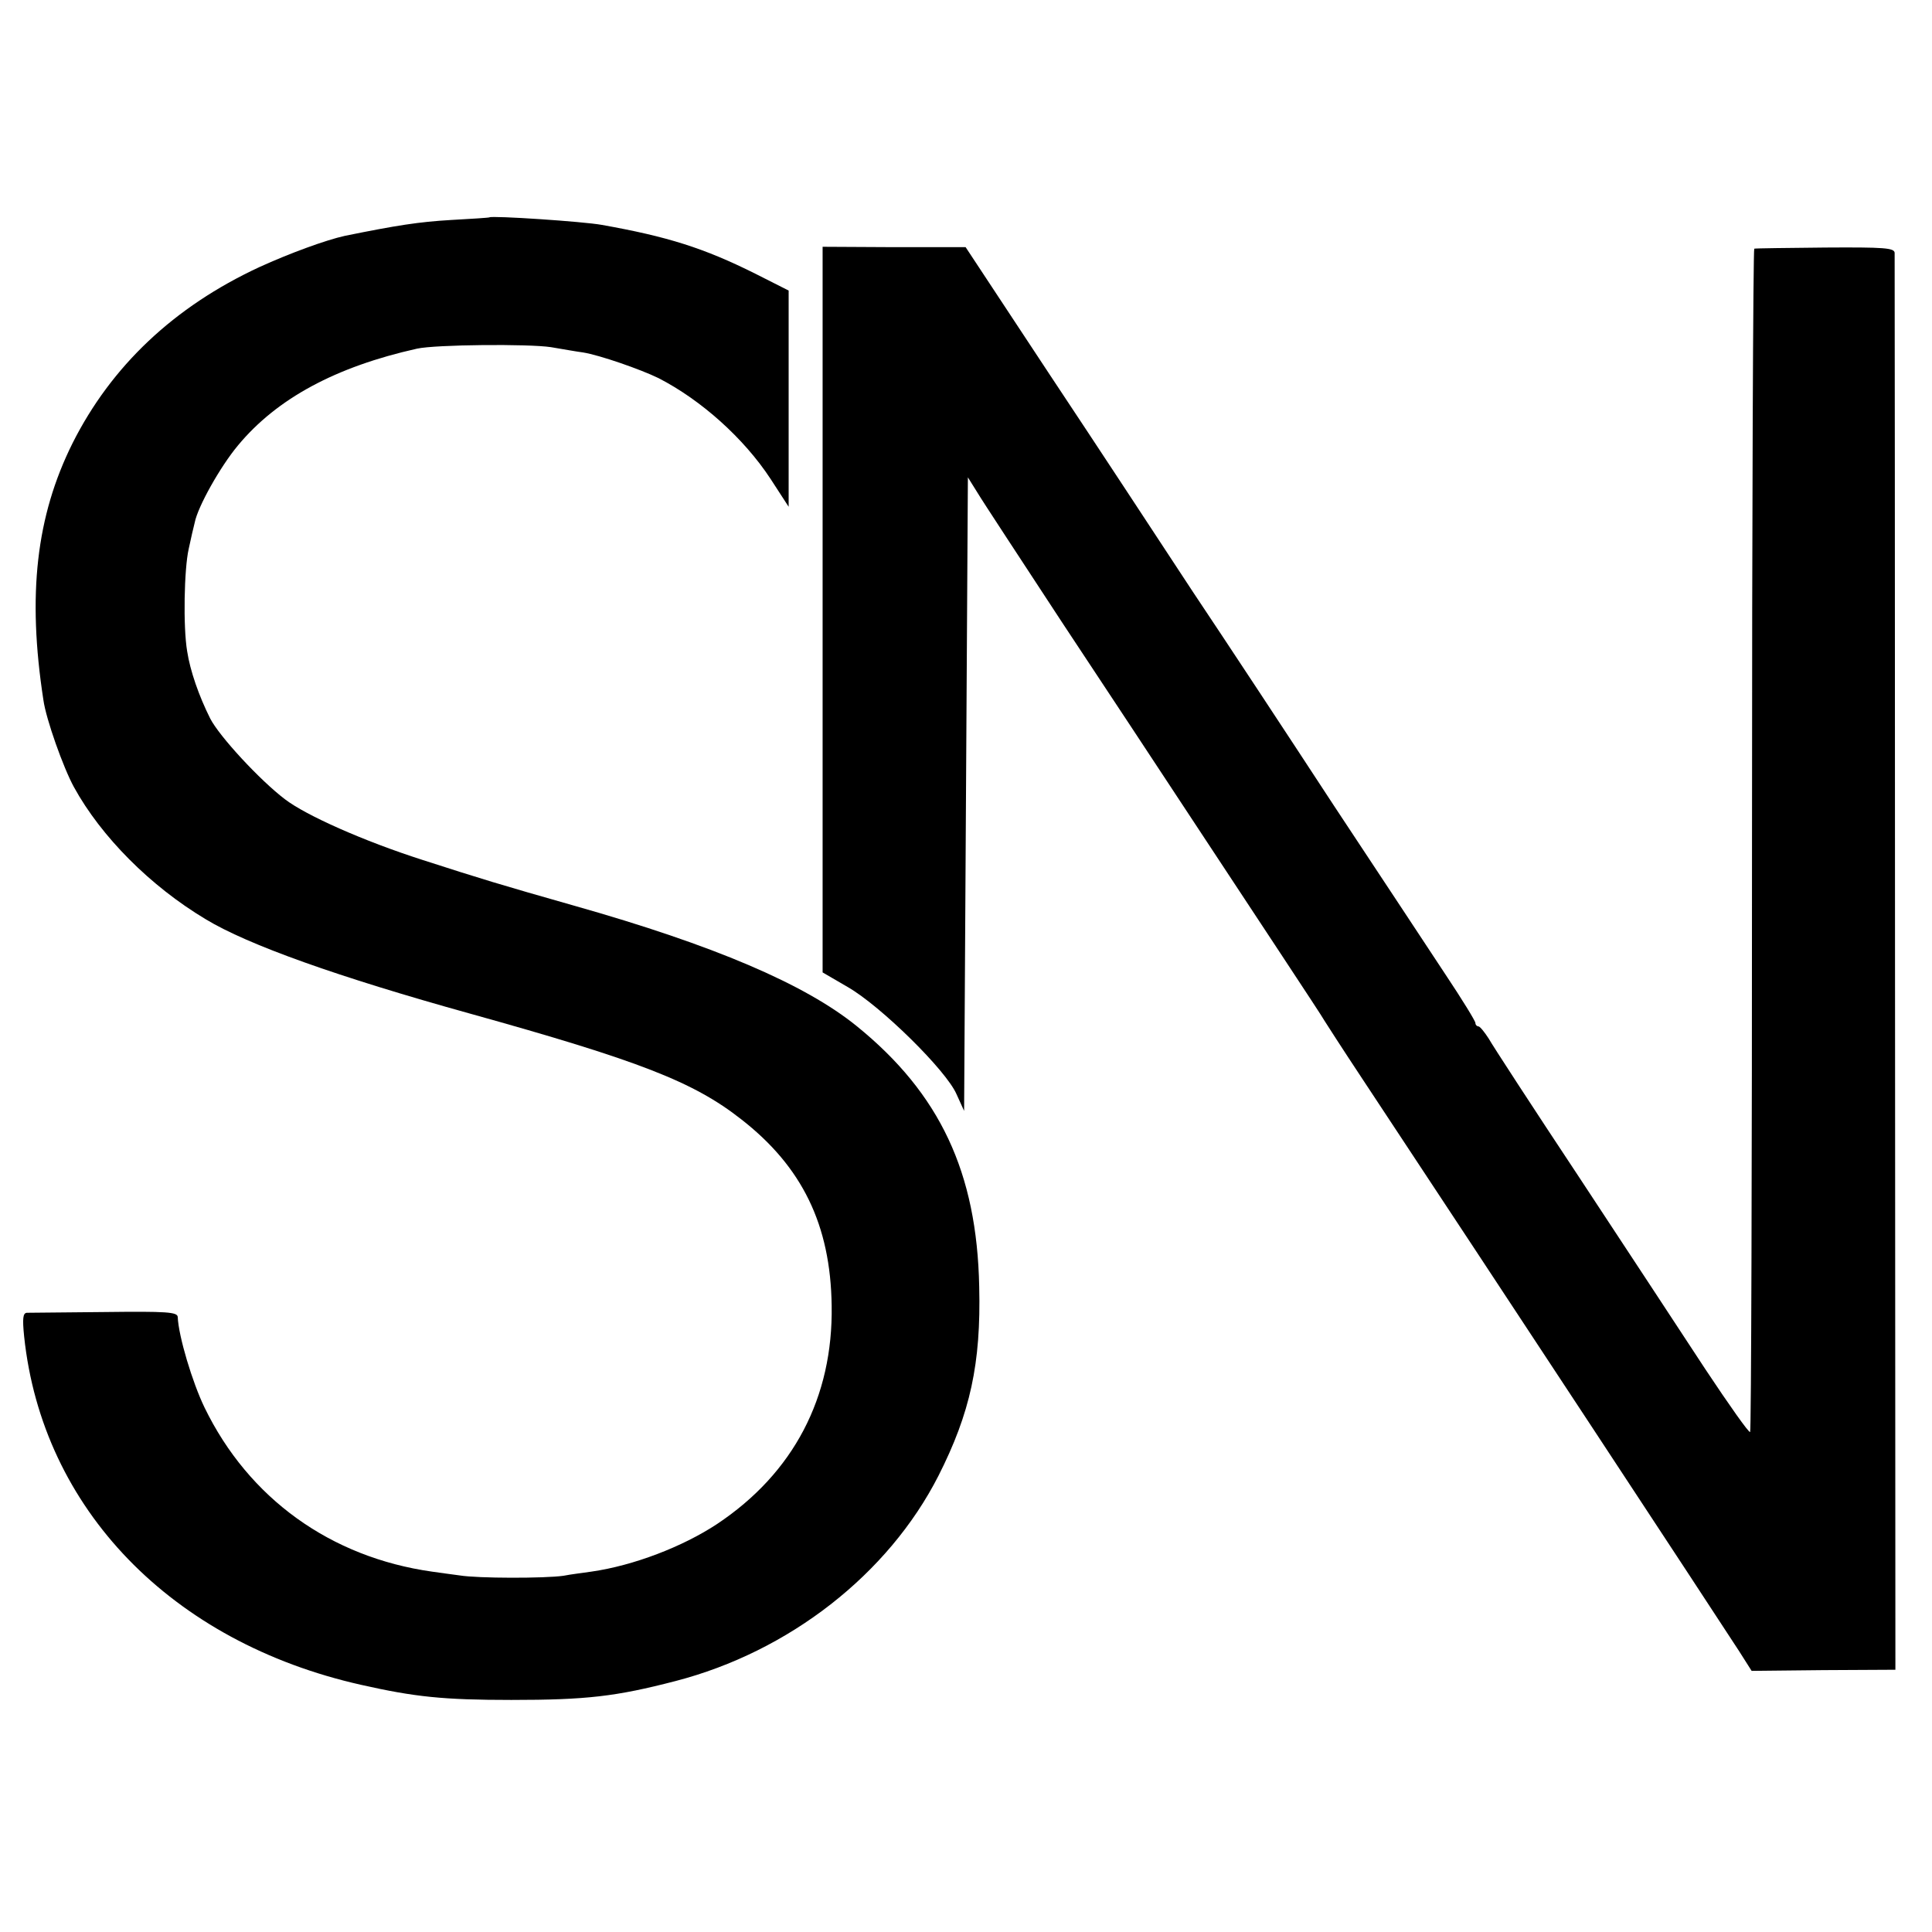
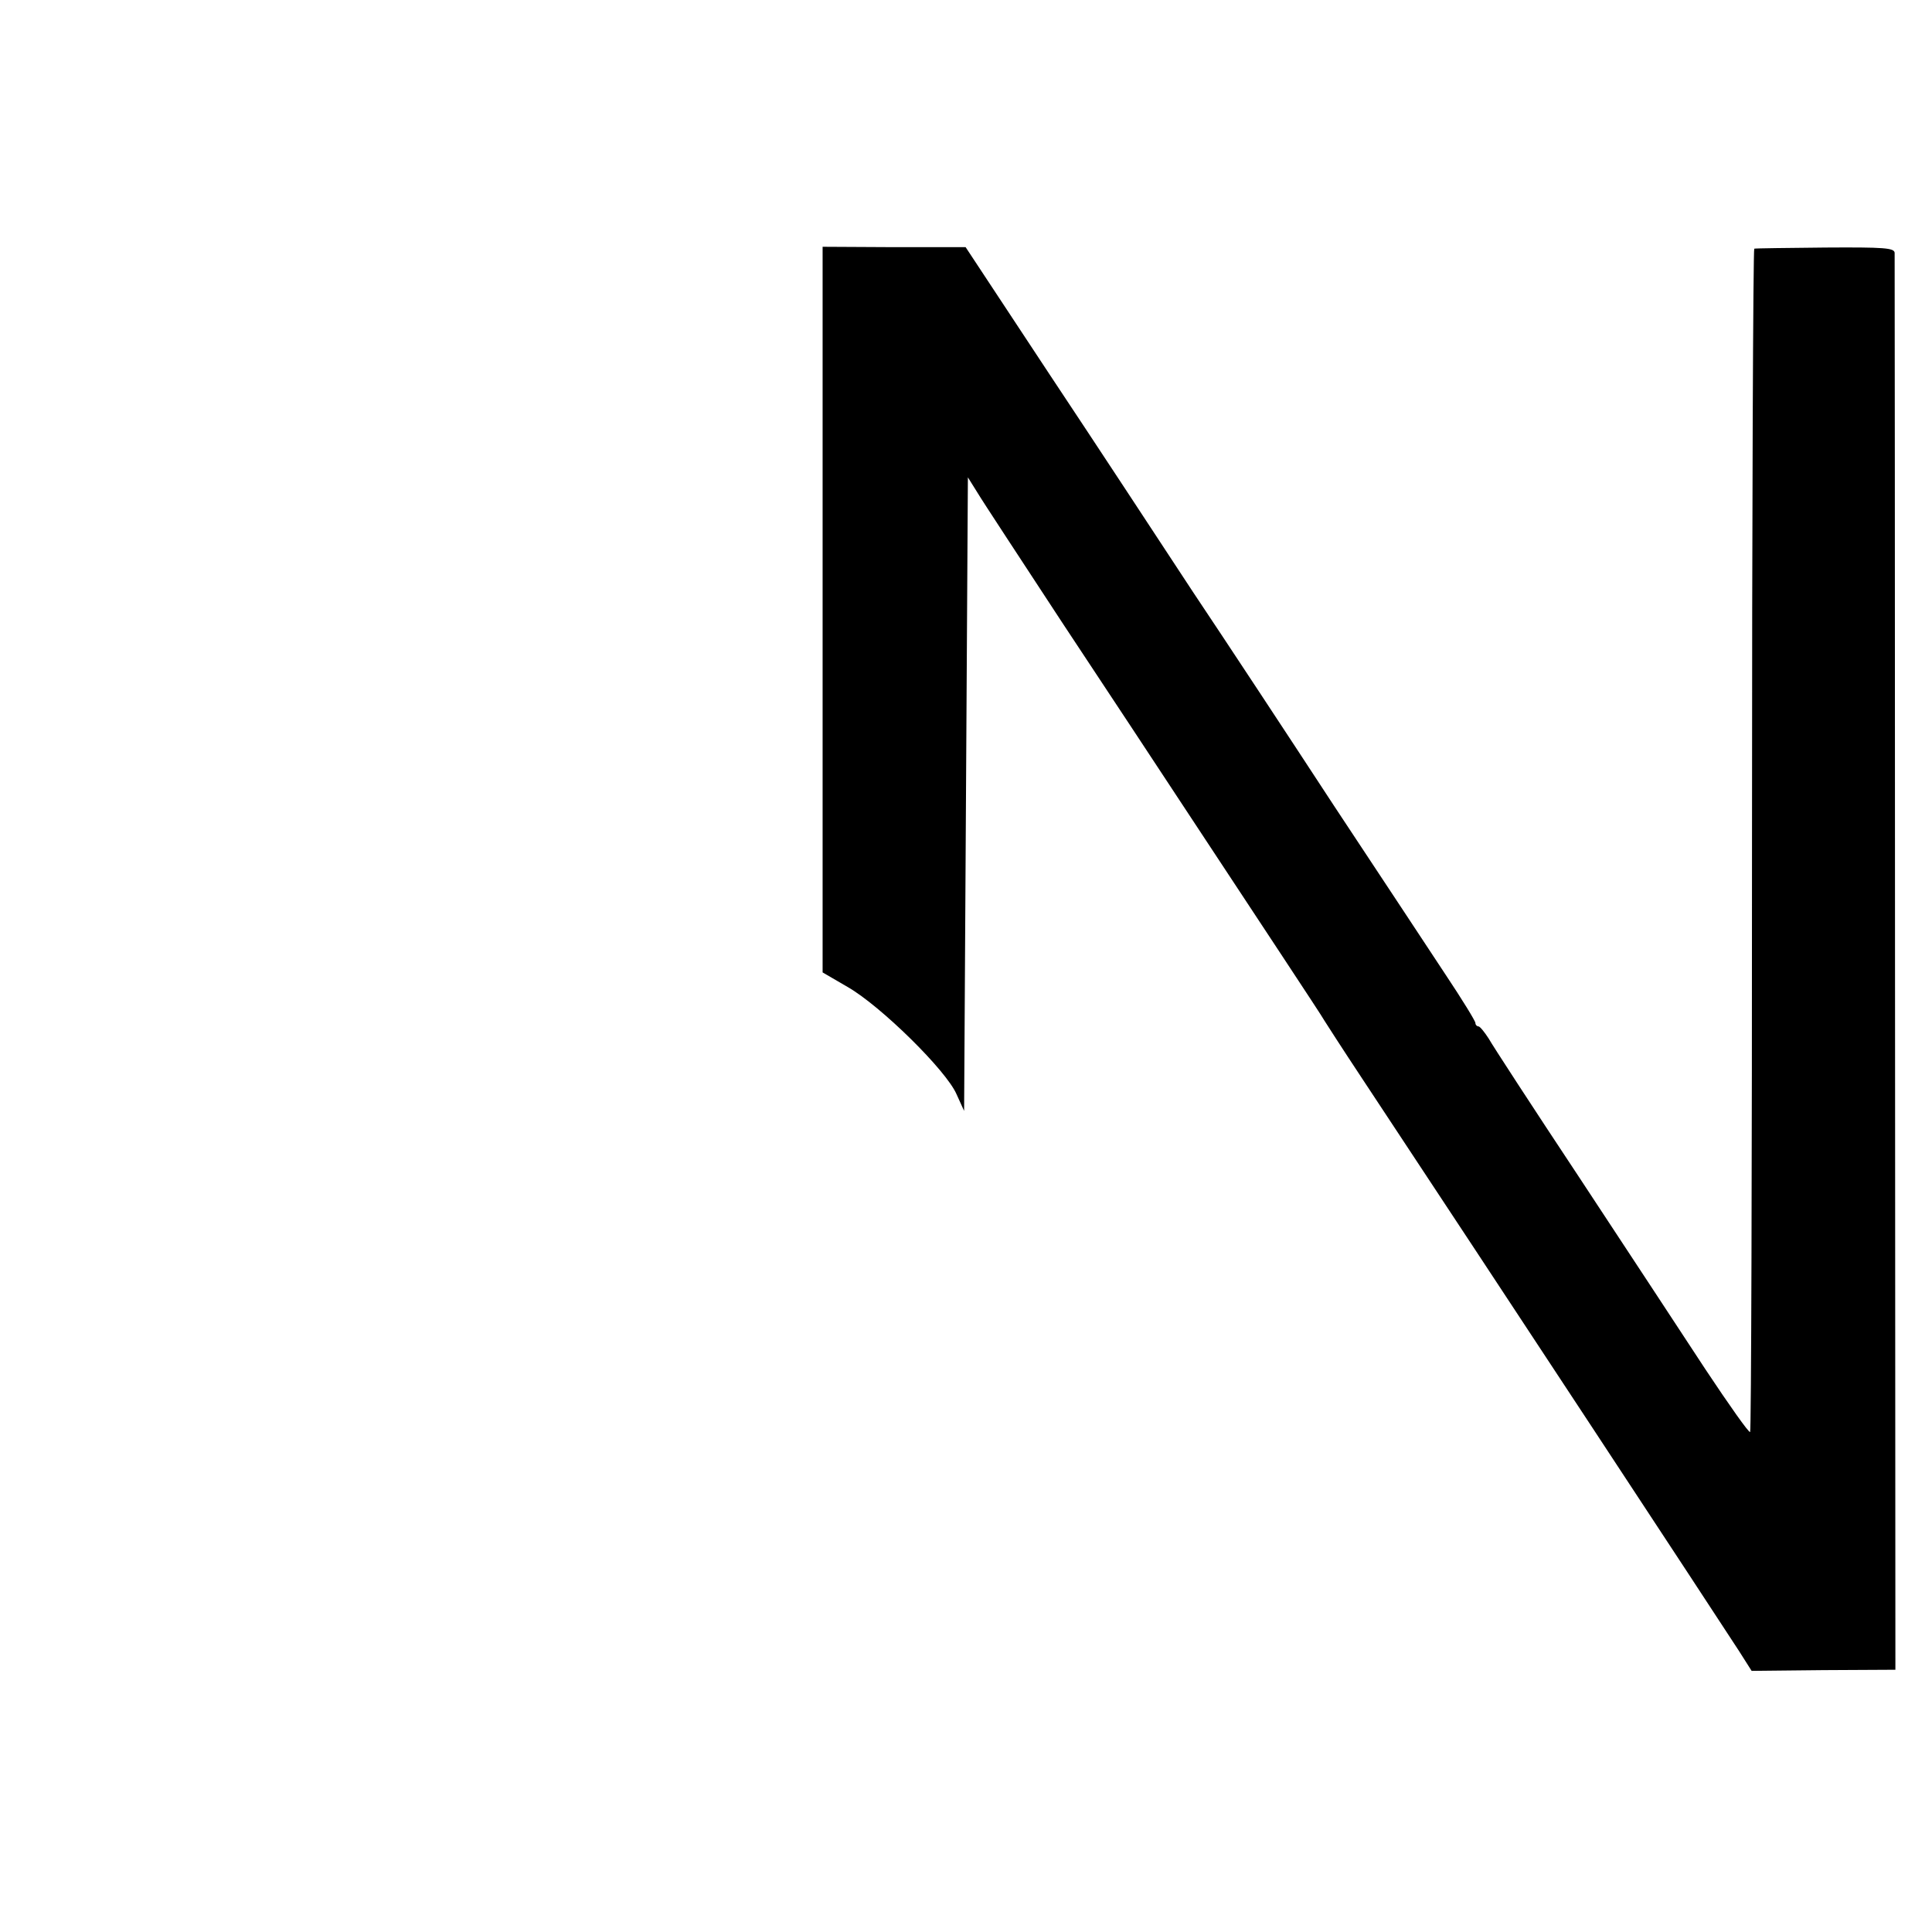
<svg xmlns="http://www.w3.org/2000/svg" version="1.0" width="512pt" height="512pt" viewBox="0 0 512 512" preserveAspectRatio="xMidYMid meet">
  <g transform="translate(0,512) scale(0.1,-0.1)" fill="#000000" stroke="none">
-     <path d="M1297 4544 c-1 -1 -47 -4 -102 -7 -85 -5 -143 -14 -281 -42 -50 -11 -146 -46 -227 -83 -226 -105 -392 -262 -495 -467 -96 -193 -120 -401 -77 -680 7 -51 53 -180 81 -231 72 -131 202 -262 349 -350 112 -68 351 -153 700 -250 449 -125 593 -181 719 -280 162 -126 237 -280 240 -494 4 -243 -101 -444 -304 -579 -91 -60 -221 -110 -333 -126 -20 -3 -54 -7 -74 -11 -49 -7 -227 -7 -275 1 -21 3 -54 7 -73 10 -269 38 -486 194 -603 435 -32 66 -69 189 -71 240 -1 13 -29 15 -193 13 -106 -1 -199 -2 -207 -2 -10 -1 -12 -14 -7 -63 48 -456 390 -810 893 -923 142 -32 218 -40 398 -40 199 0 277 9 435 50 301 78 564 283 697 544 84 166 113 297 108 501 -6 303 -104 512 -325 691 -137 111 -378 214 -749 319 -197 56 -246 71 -401 121 -156 50 -309 118 -365 161 -67 51 -174 167 -198 214 -30 60 -53 126 -61 178 -11 65 -8 218 4 271 6 28 13 59 16 70 8 42 68 149 115 205 103 124 259 208 474 256 50 11 296 13 355 4 30 -5 69 -12 85 -14 44 -7 153 -45 200 -68 113 -58 226 -159 297 -267 l48 -74 0 287 0 286 -87 44 c-138 69 -234 99 -408 130 -49 9 -291 25 -298 20z" />
    <path d="M2180 3504 l0 -961 67 -39 c87 -50 261 -221 288 -284 l20 -44 5 839 5 840 25 -40 c13 -22 115 -177 225 -345 111 -168 264 -399 340 -515 76 -115 186 -282 244 -370 58 -88 108 -164 111 -170 3 -5 48 -75 101 -155 367 -555 924 -1402 998 -1516 l33 -52 190 2 191 1 -1 1870 c0 1029 -1 1877 -1 1885 -1 13 -27 15 -183 14 -101 -1 -186 -2 -189 -3 -3 0 -6 -705 -6 -1566 0 -861 -2 -1567 -5 -1570 -3 -3 -56 72 -119 167 -62 95 -213 324 -334 508 -122 184 -230 350 -240 368 -11 17 -23 32 -27 32 -4 0 -8 4 -8 9 0 5 -35 62 -79 128 -43 65 -176 267 -296 448 -119 182 -287 437 -374 567 -86 131 -256 390 -379 575 l-223 338 -190 0 -189 1 0 -962z" />
  </g>
</svg>